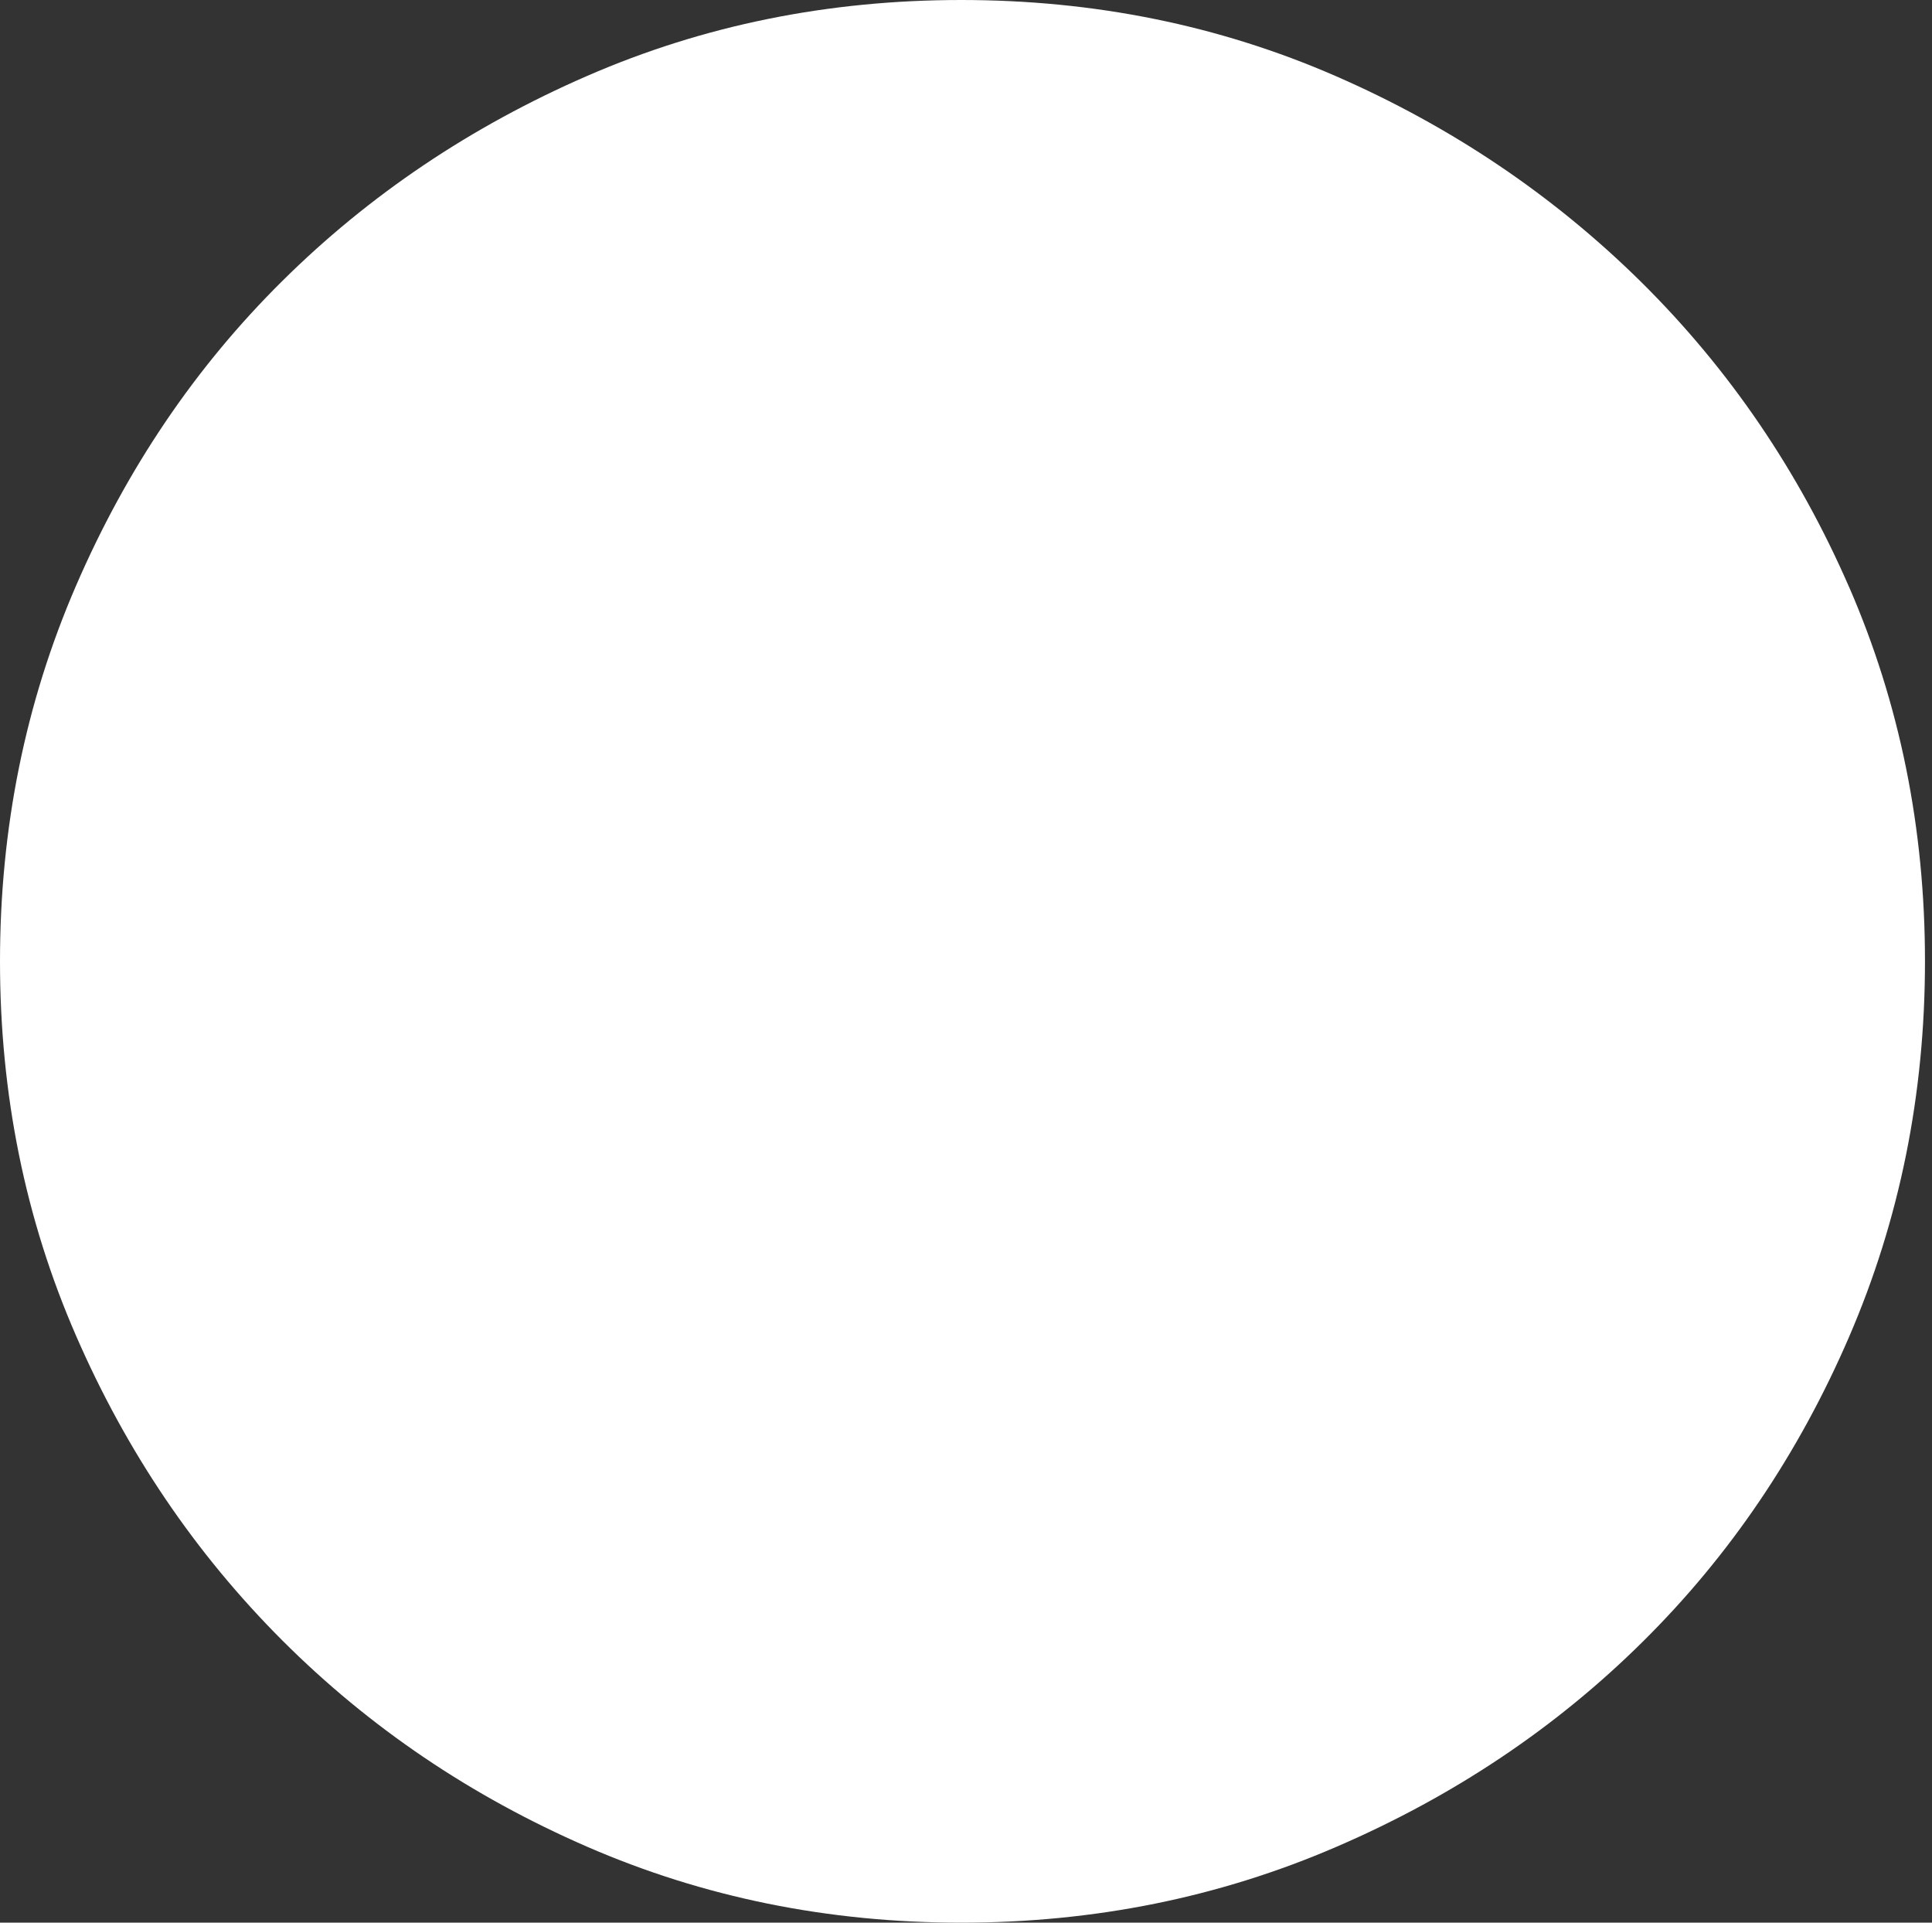
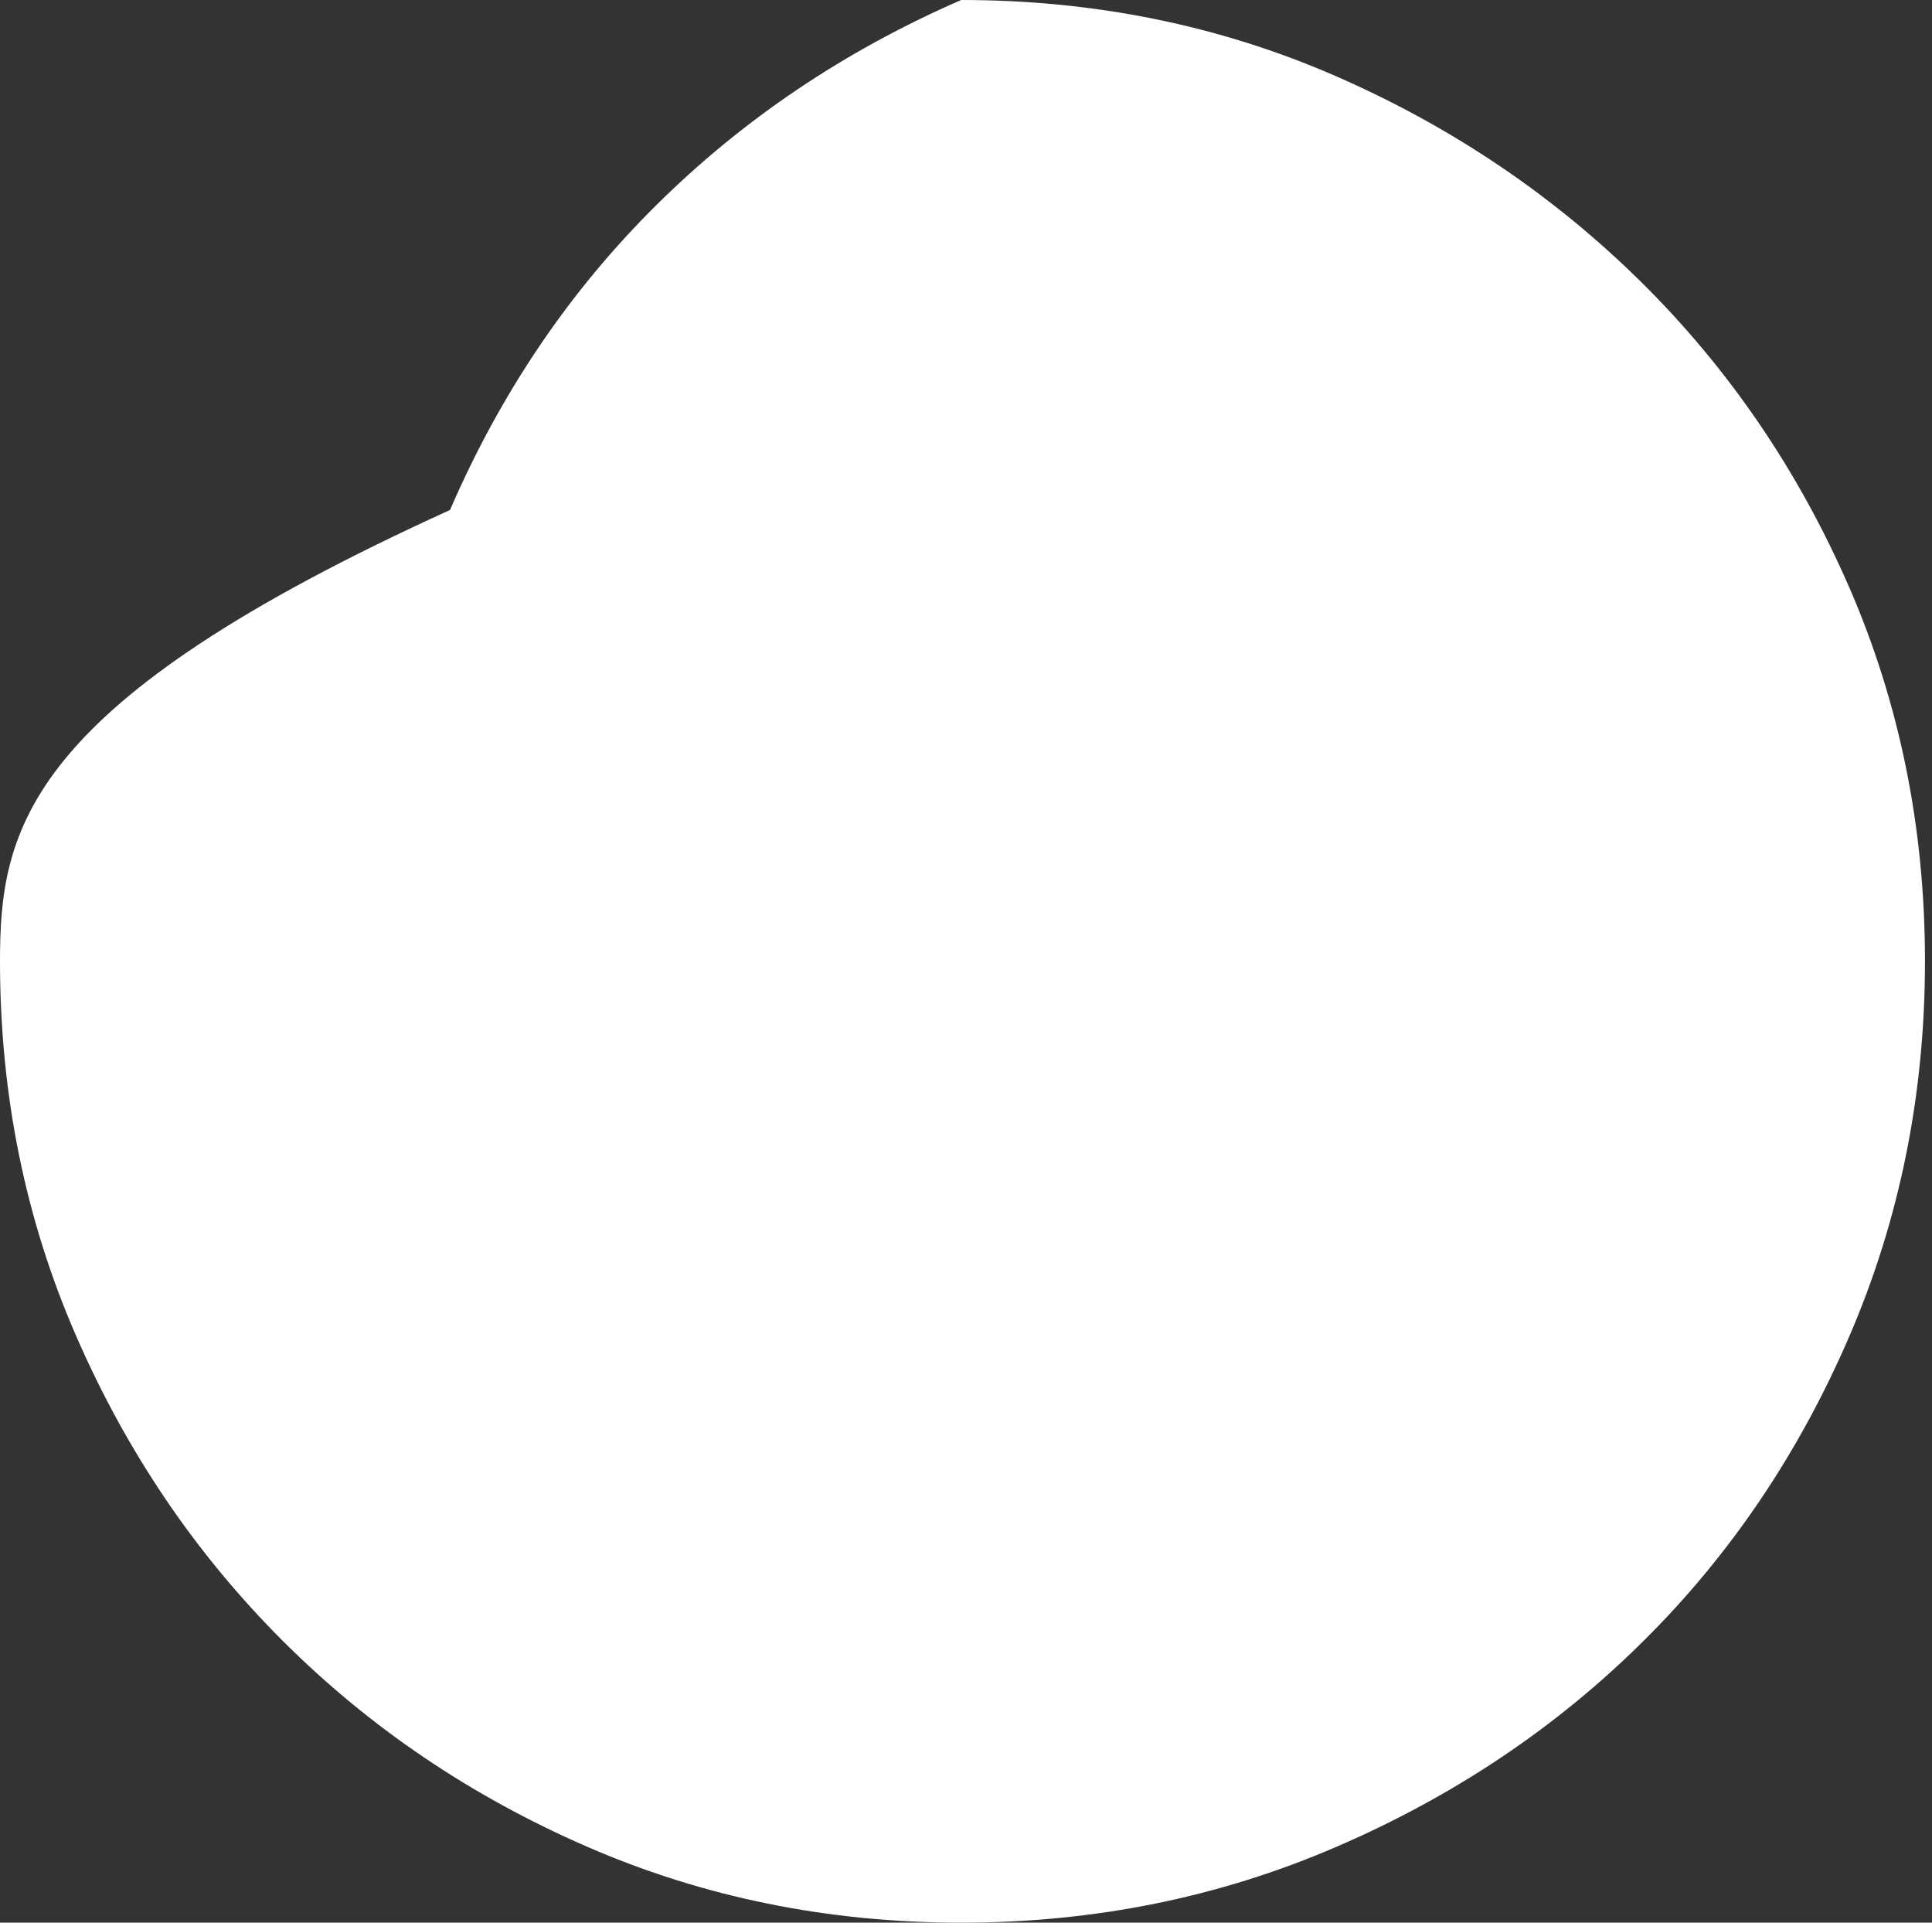
<svg xmlns="http://www.w3.org/2000/svg" version="1.1" viewBox="0 0 201 200">
  <rect x="0" y="0" width="201" height="200" fill="#333333" stroke="none" />
  <g>
    <g id="Layer_1">
-       <path d="M192.38,61.08c-5.26-12.09-12.47-22.67-21.61-31.72-9.15-9.04-19.77-16.2-31.86-21.47C126.82,2.63,113.85,0,100,0s-26.82,2.63-38.92,7.9c-12.09,5.26-22.67,12.37-31.71,21.33-9.05,8.96-16.2,19.53-21.47,31.72C2.63,73.13,0,86.15,0,100s2.63,26.82,7.9,38.92c5.26,12.1,12.42,22.67,21.47,31.72,9.05,9.05,19.62,16.2,31.71,21.46,12.09,5.26,25.07,7.9,38.92,7.9s26.87-2.63,39.06-7.9c12.19-5.26,22.81-12.37,31.85-21.33,9.05-8.95,16.21-19.53,21.47-31.72,5.26-12.19,7.89-25.21,7.89-39.06s-2.63-26.82-7.89-38.92Z" fill="#fff" />
+       <path d="M192.38,61.08c-5.26-12.09-12.47-22.67-21.61-31.72-9.15-9.04-19.77-16.2-31.86-21.47C126.82,2.63,113.85,0,100,0c-12.09,5.26-22.67,12.37-31.71,21.33-9.05,8.96-16.2,19.53-21.47,31.72C2.63,73.13,0,86.15,0,100s2.63,26.82,7.9,38.92c5.26,12.1,12.42,22.67,21.47,31.72,9.05,9.05,19.62,16.2,31.71,21.46,12.09,5.26,25.07,7.9,38.92,7.9s26.87-2.63,39.06-7.9c12.19-5.26,22.81-12.37,31.85-21.33,9.05-8.95,16.21-19.53,21.47-31.72,5.26-12.19,7.89-25.21,7.89-39.06s-2.63-26.82-7.89-38.92Z" fill="#fff" />
    </g>
  </g>
</svg>